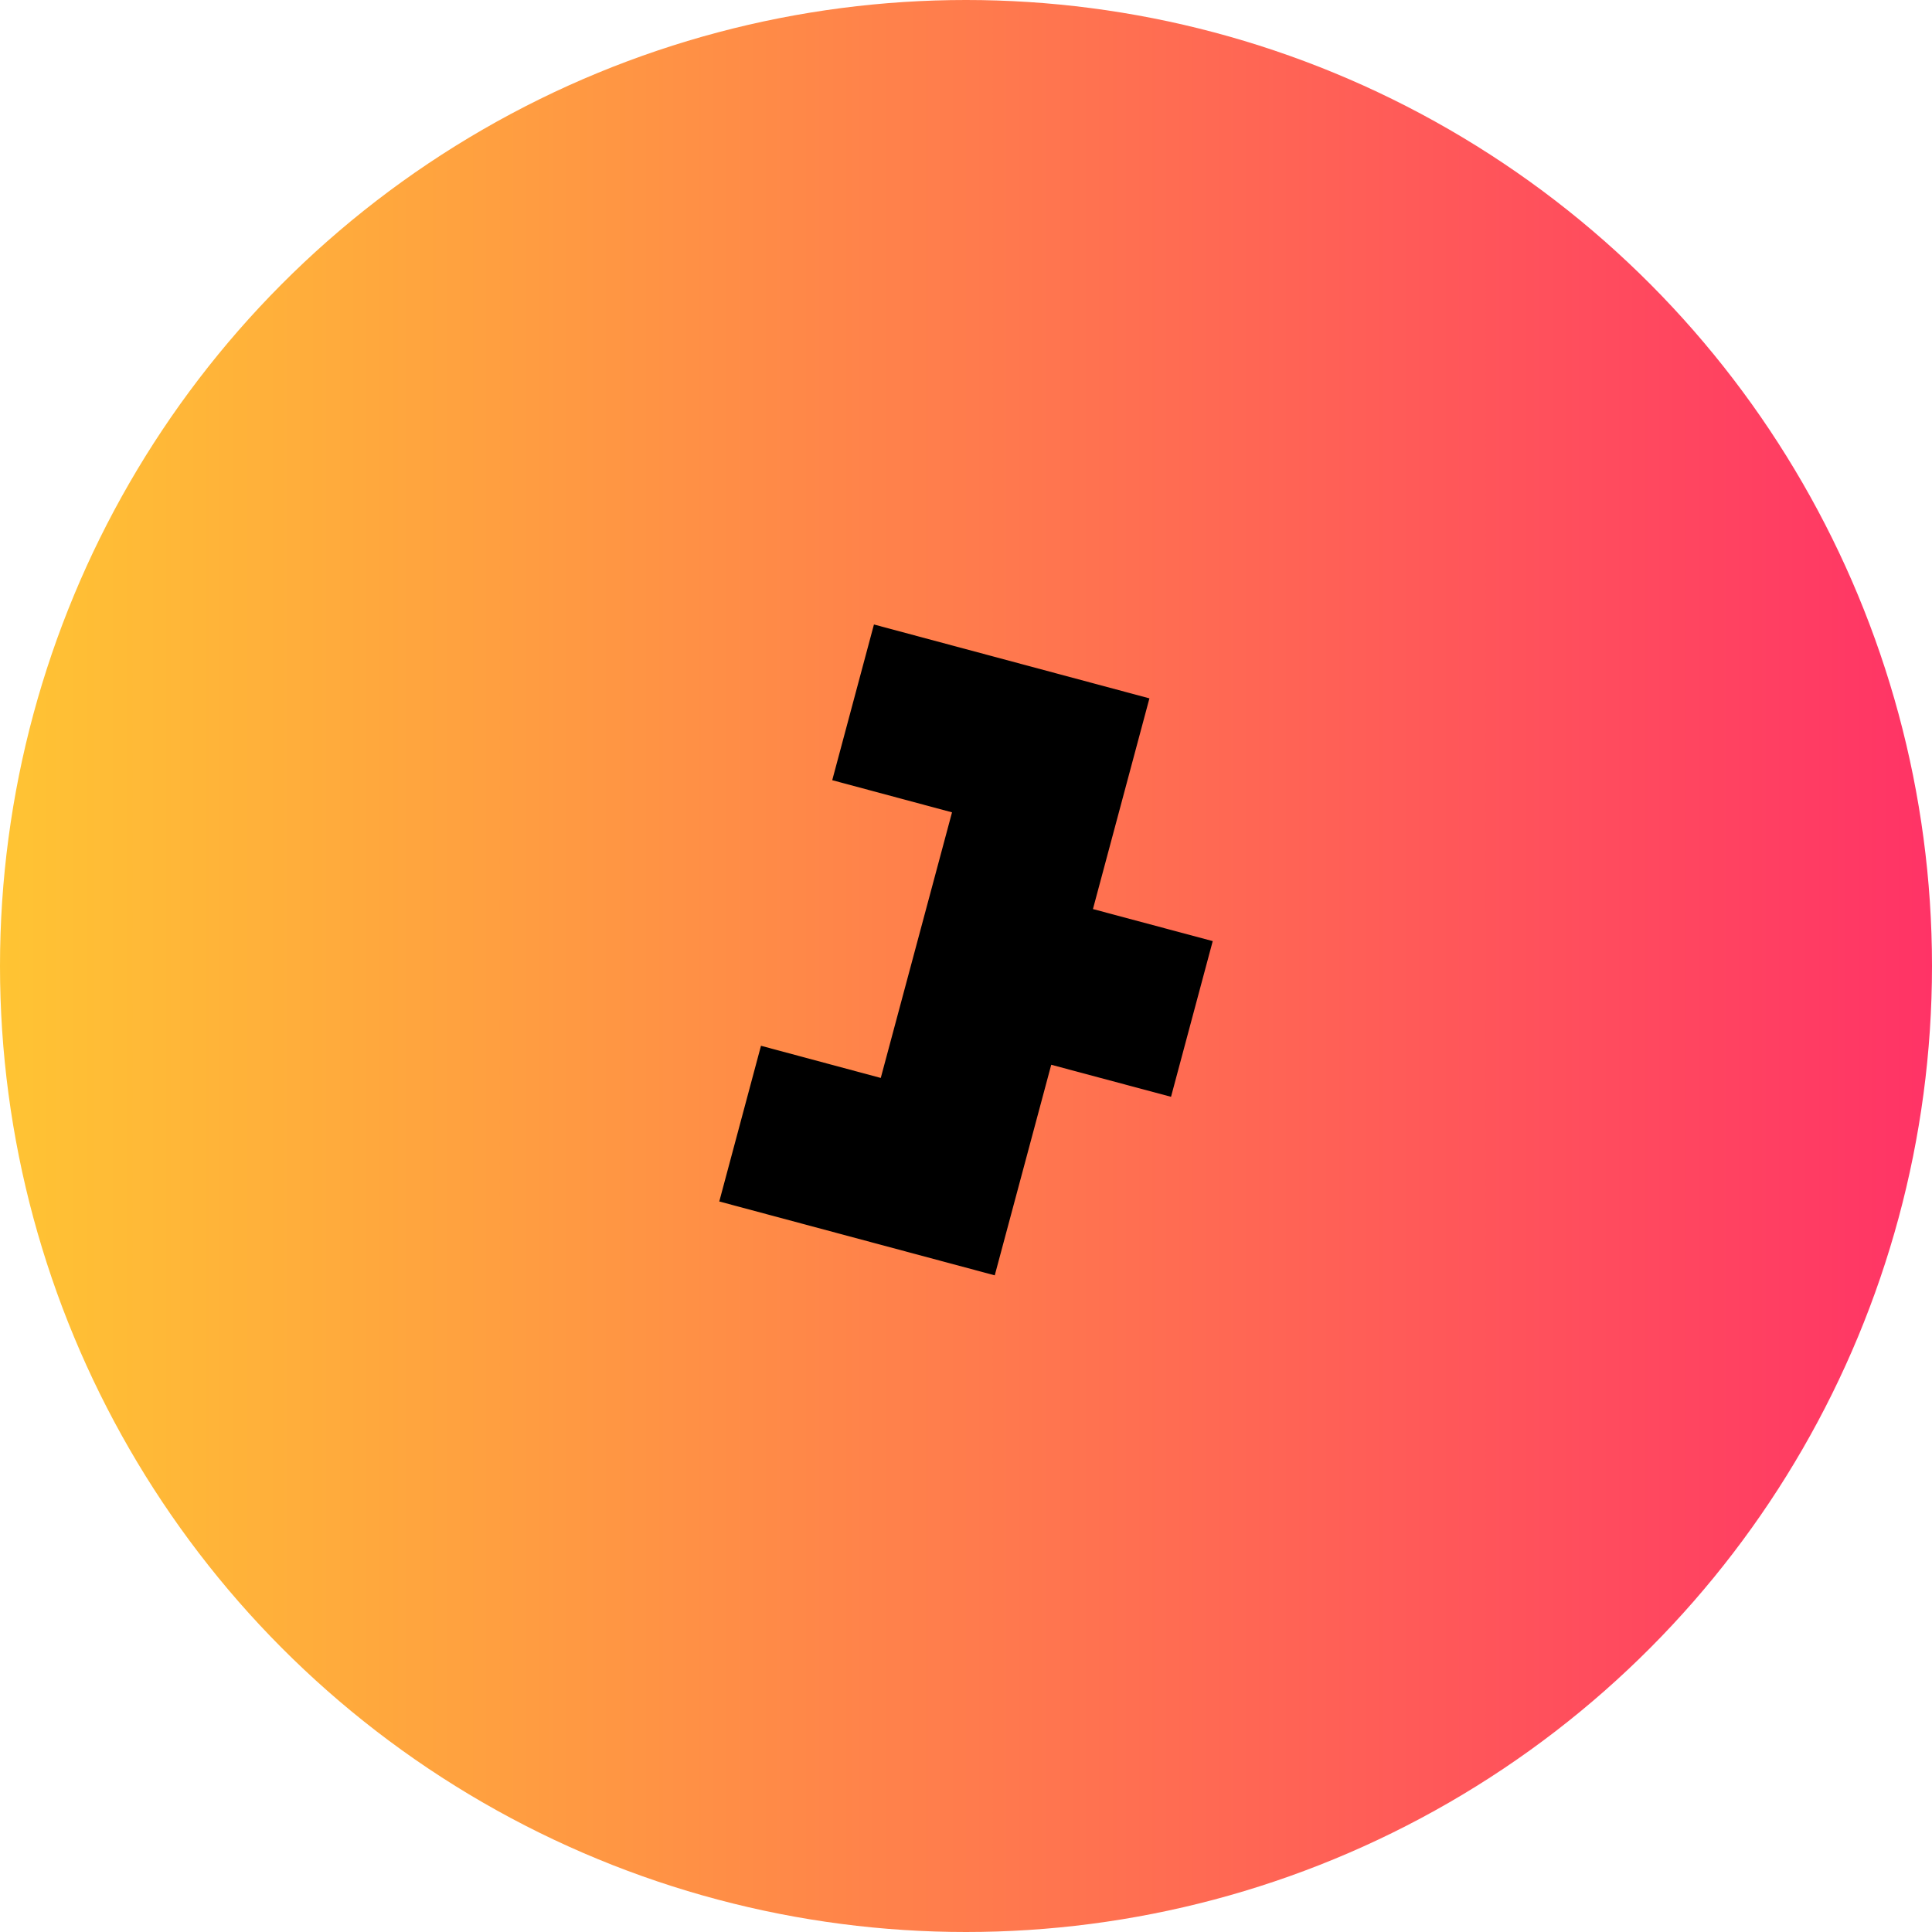
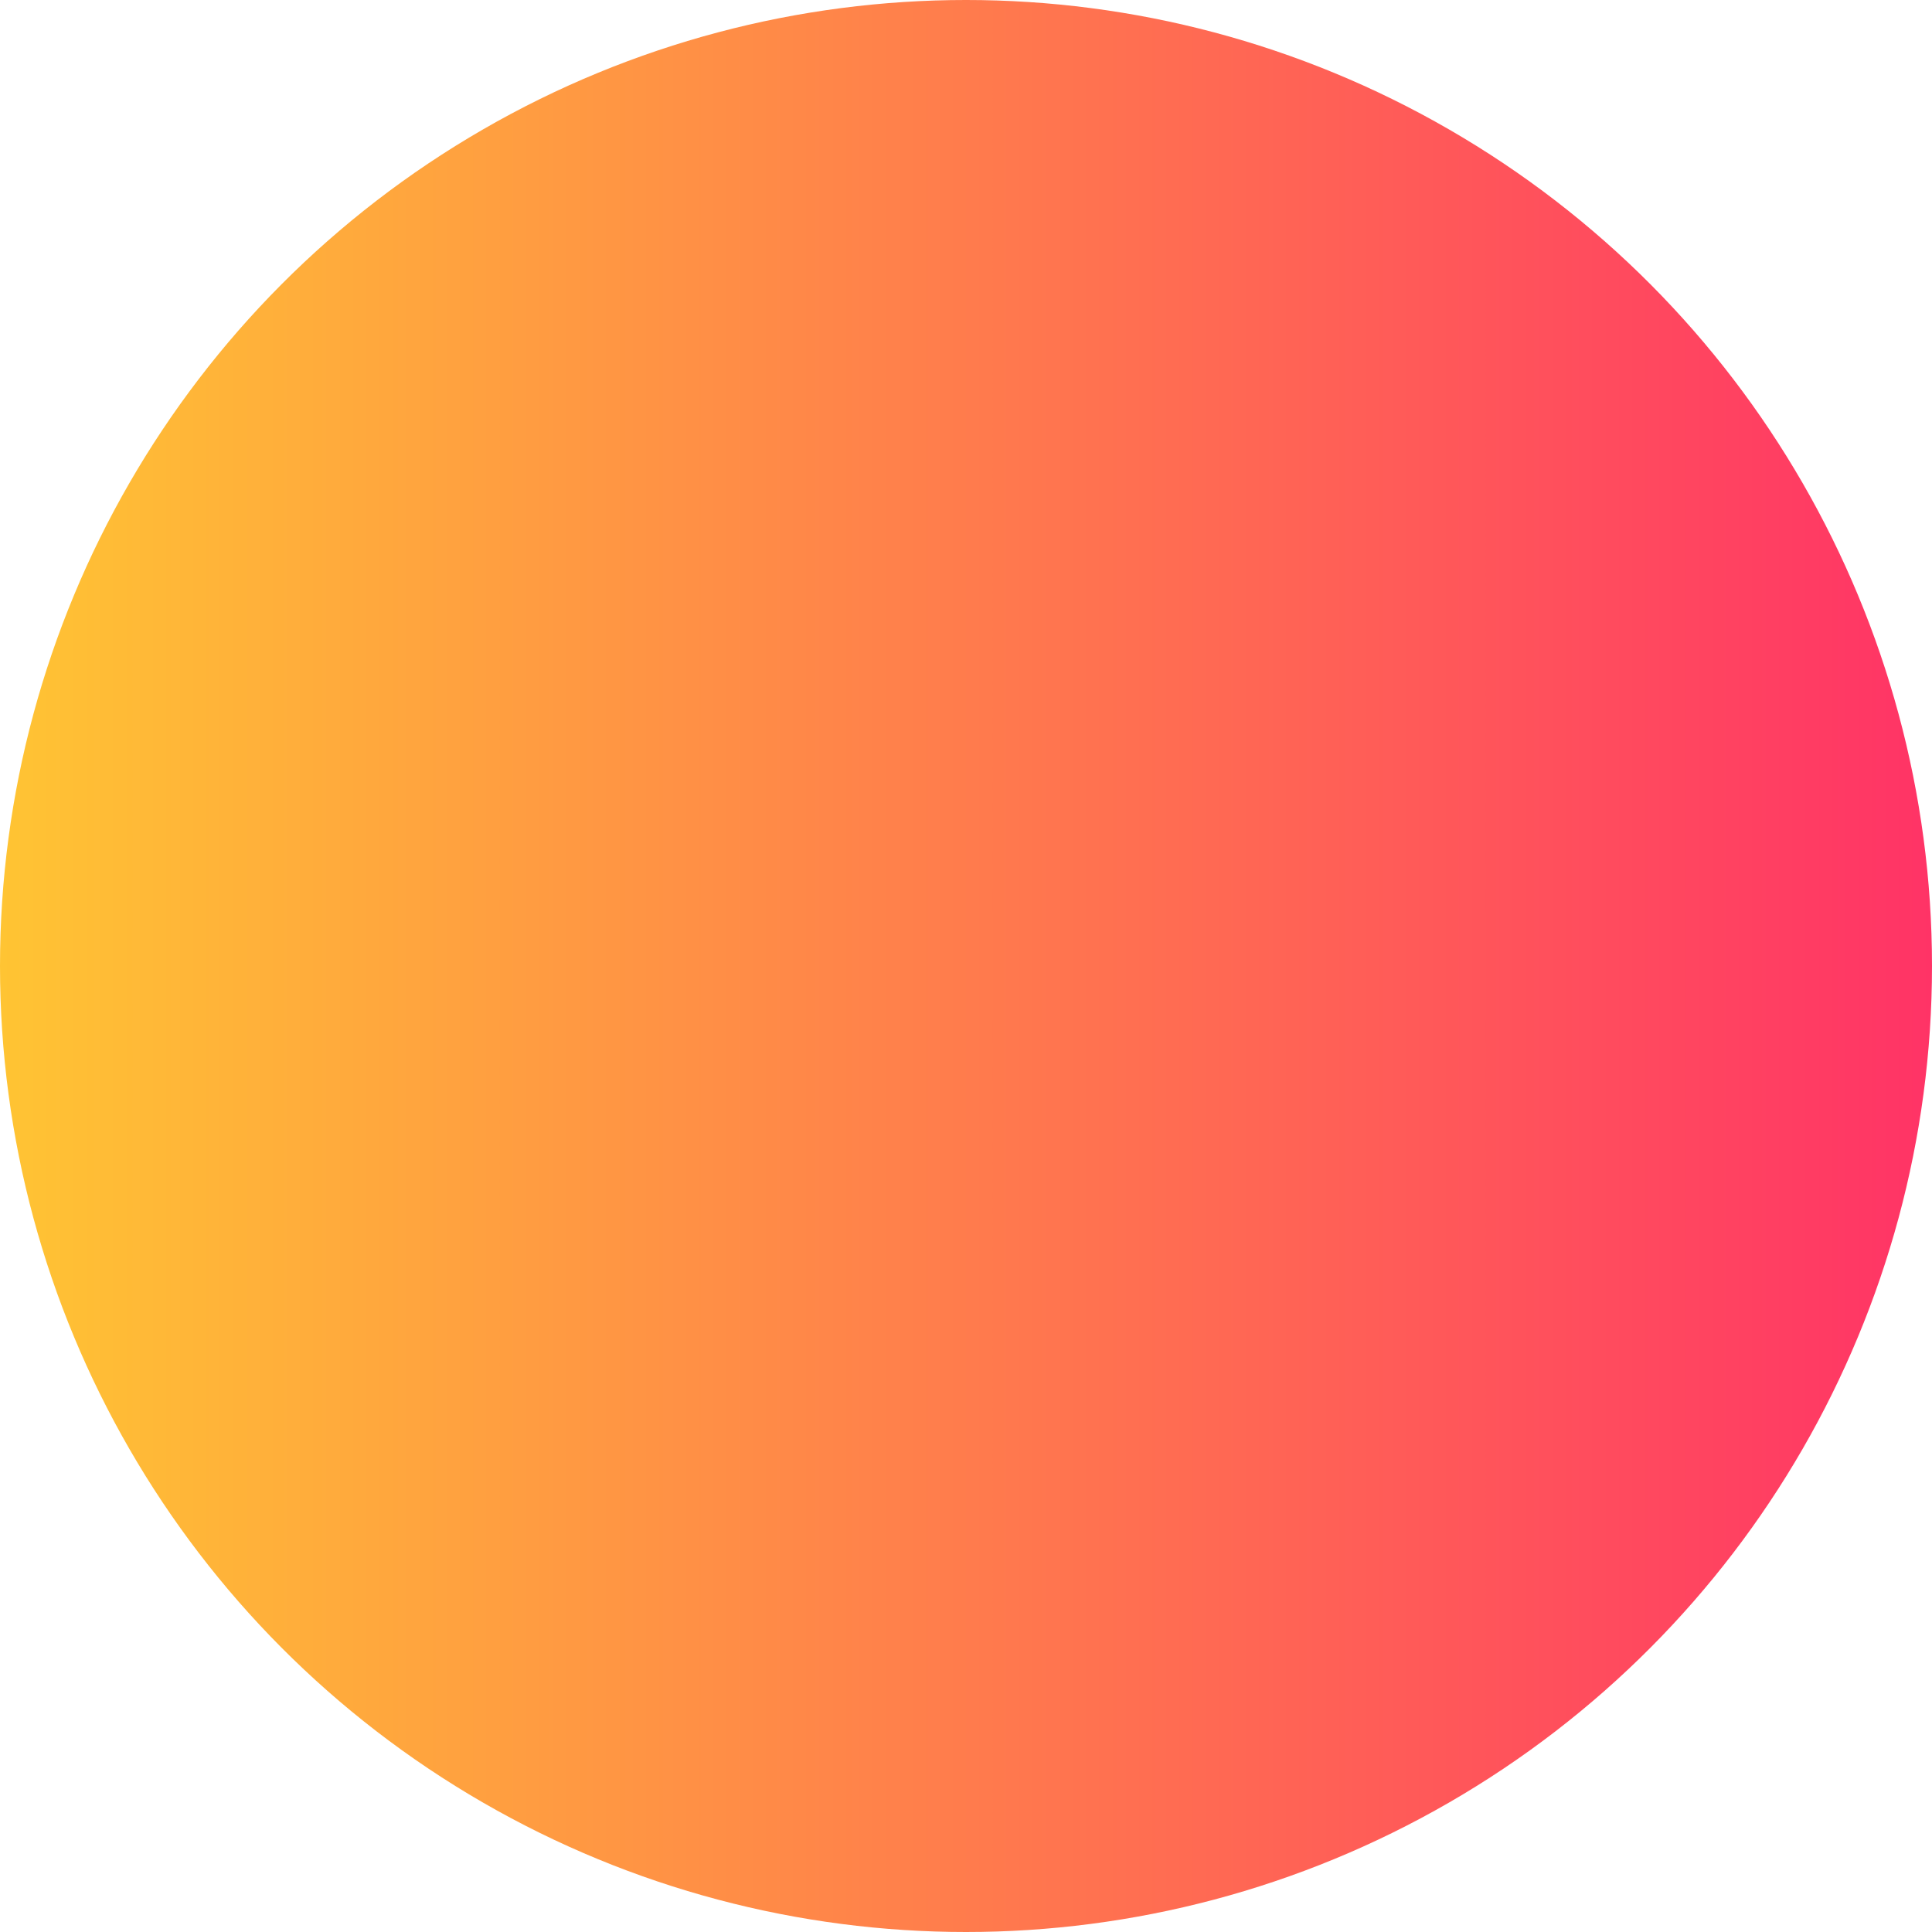
<svg xmlns="http://www.w3.org/2000/svg" id="Capa_1" data-name="Capa 1" viewBox="0 0 170 170">
  <defs>
    <style>
      .cls-1 {
        fill: url(#Degradado_sin_nombre_6);
      }
    </style>
    <linearGradient id="Degradado_sin_nombre_6" data-name="Degradado sin nombre 6" x1="0" y1="85" x2="170" y2="85" gradientUnits="userSpaceOnUse">
      <stop offset="0" stop-color="#ffc433" />
      <stop offset="1" stop-color="#f36" />
    </linearGradient>
  </defs>
  <circle class="cls-1" cx="85" cy="85" r="85" />
-   <polygon points="66.96 92.02 63.29 105.72 87.53 112.22 92.5 93.69 103.04 96.51 106.71 82.81 96.17 79.99 101.14 61.45 76.9 54.95 73.23 68.65 83.77 71.48 77.5 94.85 66.96 92.02" />
</svg>